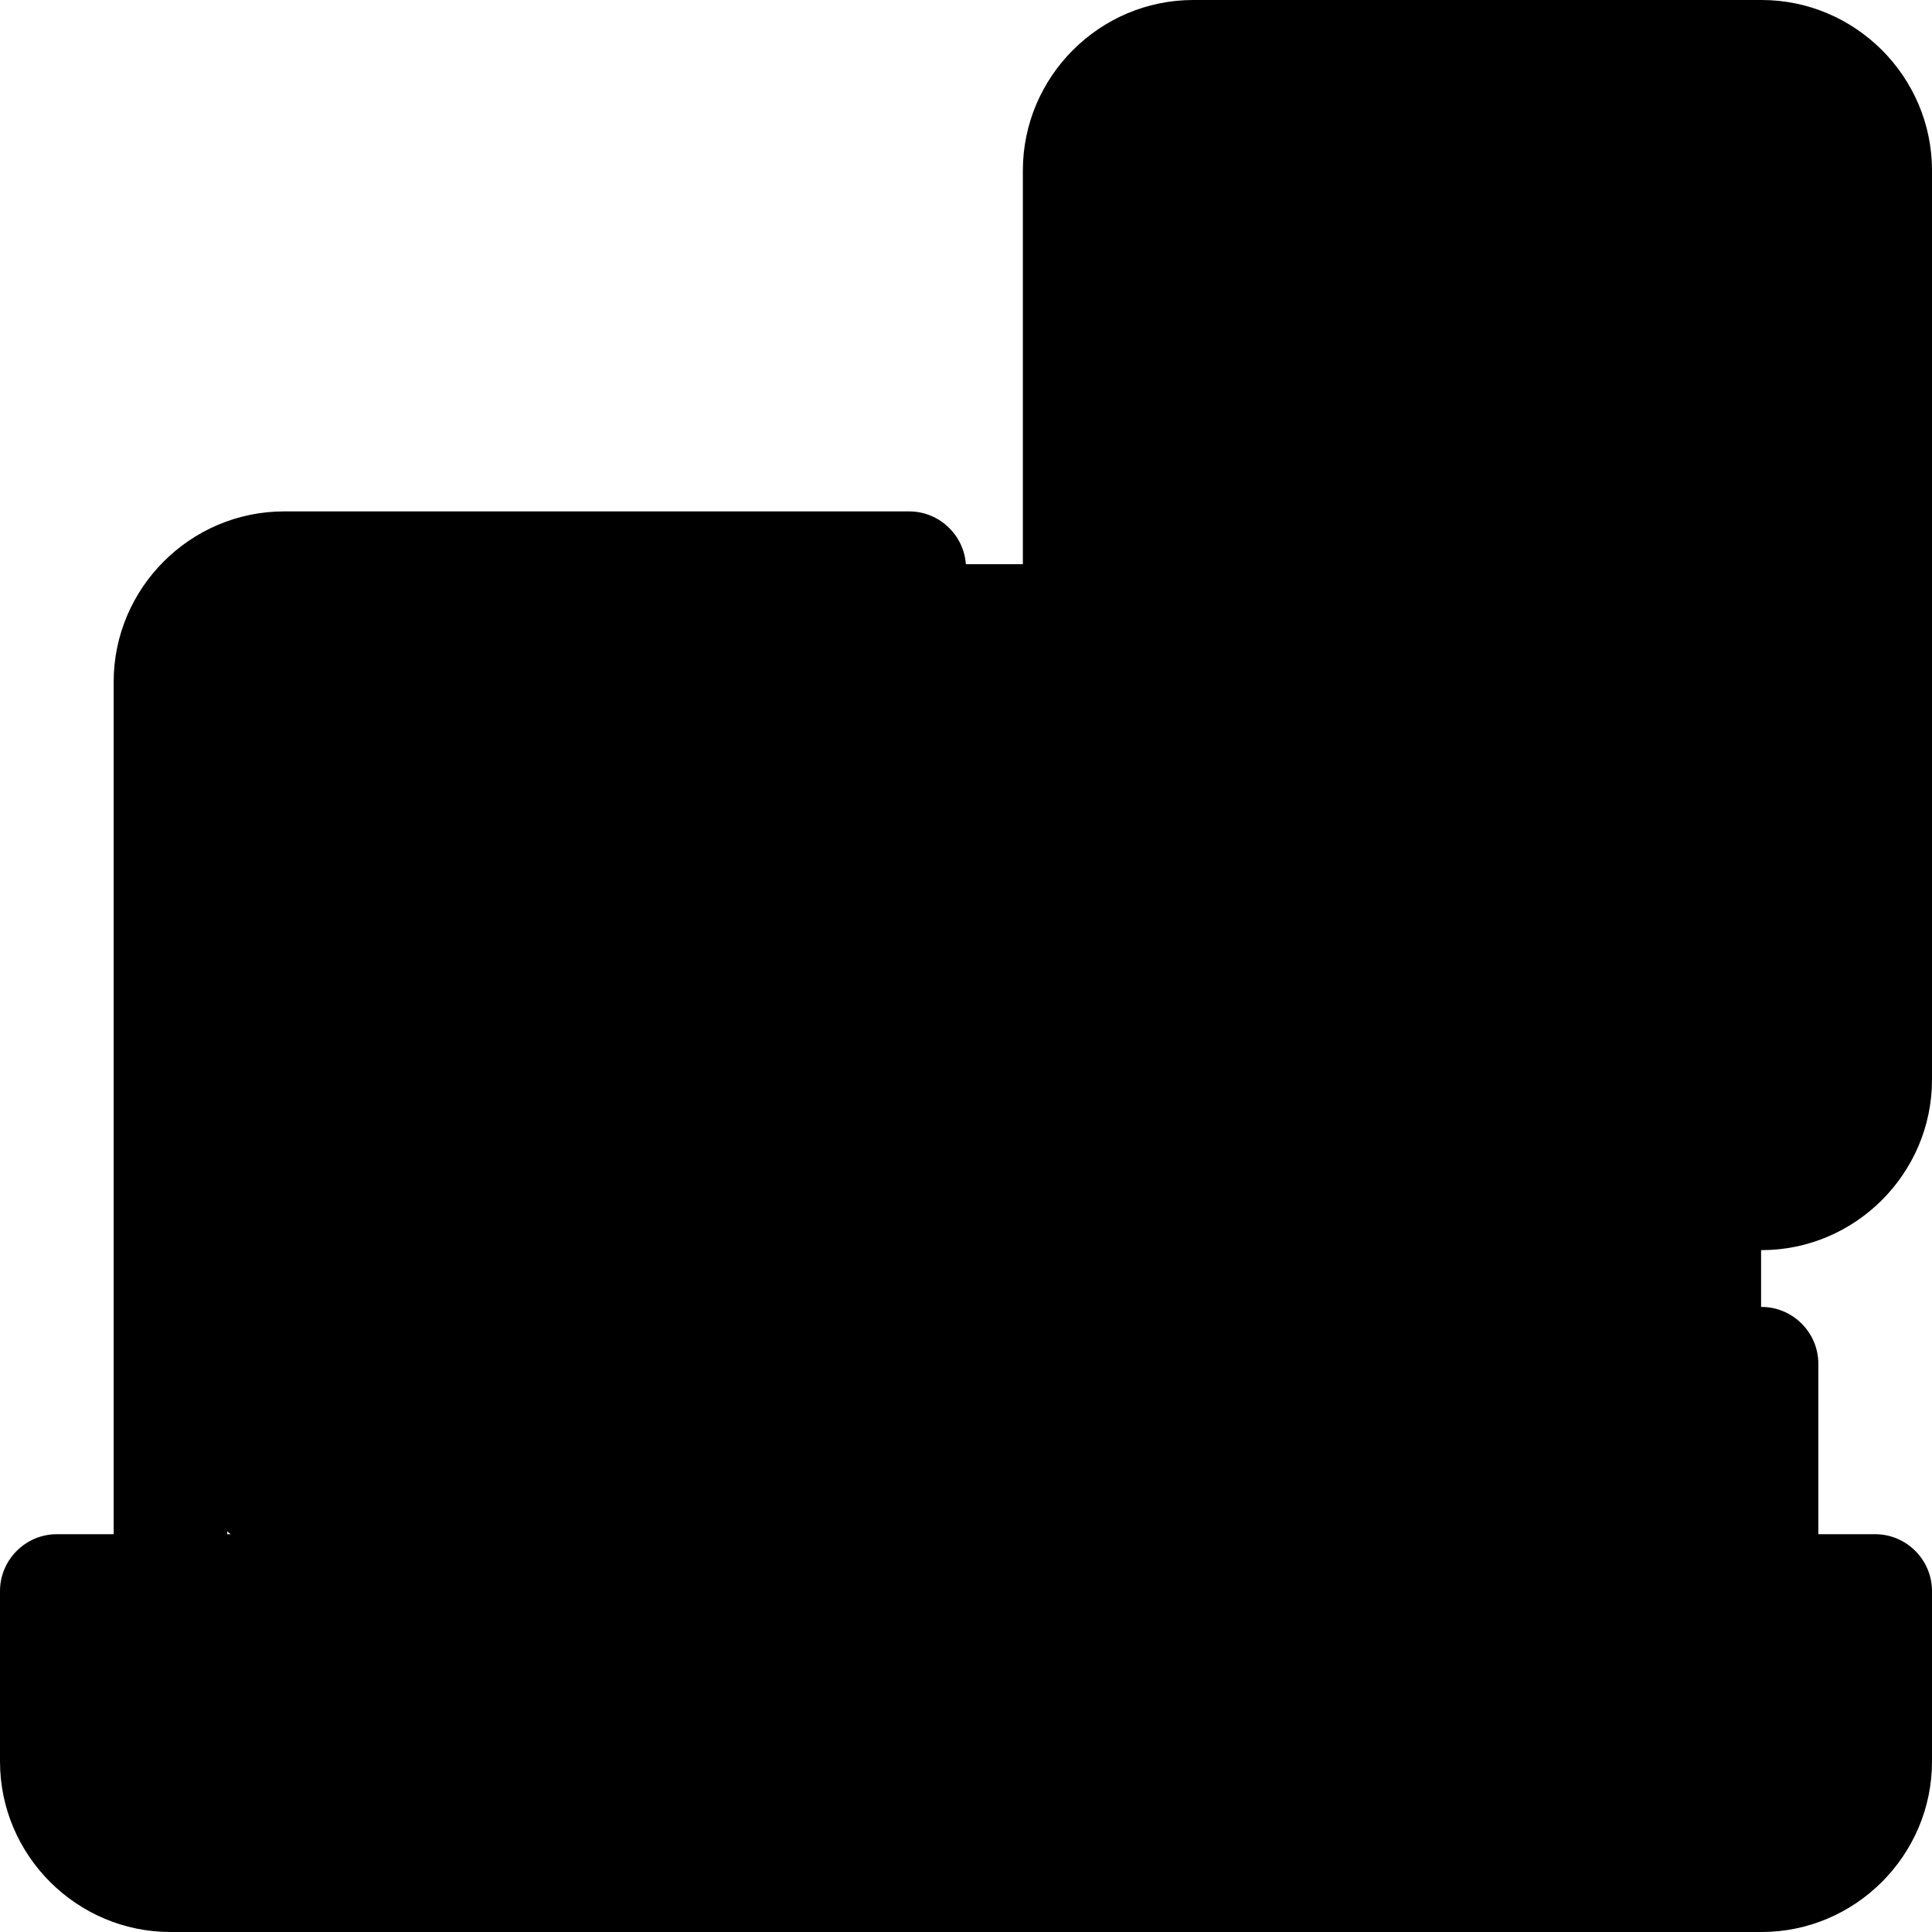
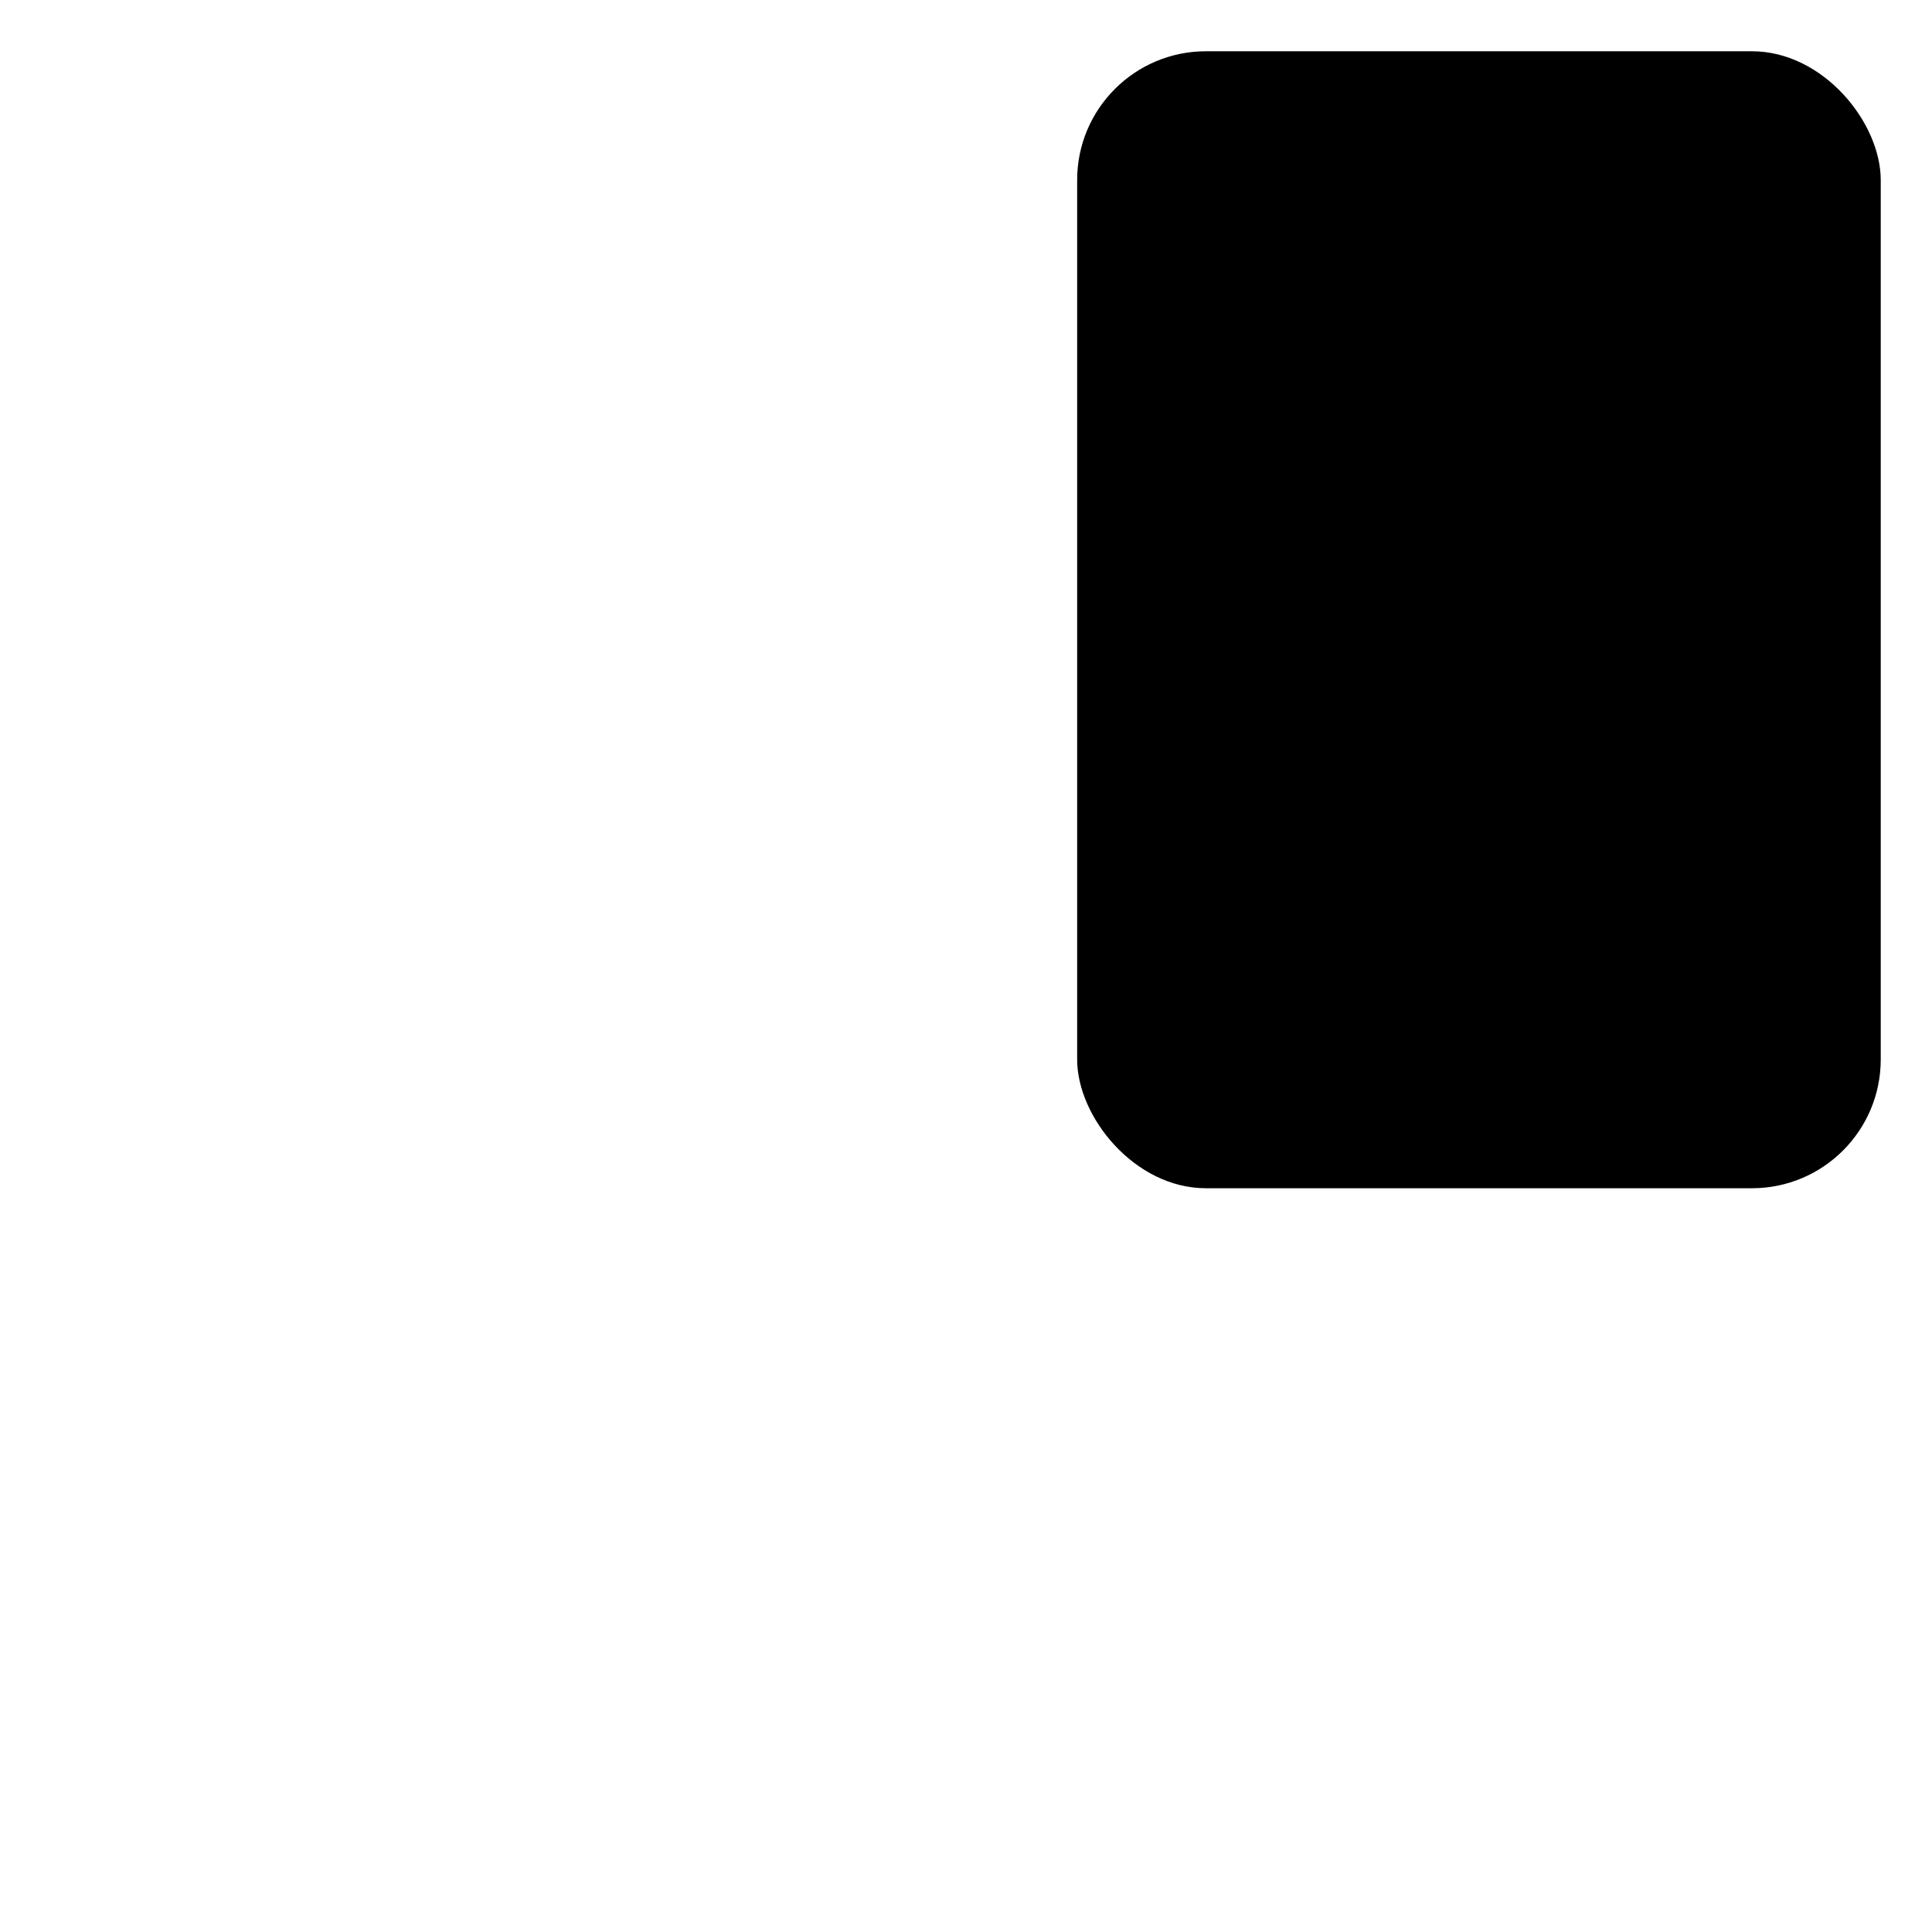
<svg xmlns="http://www.w3.org/2000/svg" width="30" height="30" viewBox="0 0 30 30" fill="none">
  <rect x="16.726" y="0.796" width="12.478" height="17.655" rx="2" fill="#A9E4EF" style="fill:#A9E4EF;fill:color(display-p3 0.663 0.894 0.937);fill-opacity:1;" />
-   <rect x="2.788" y="8.761" width="24.558" height="15.531" rx="2" fill="#A9E4EF" style="fill:#A9E4EF;fill:color(display-p3 0.663 0.894 0.937);fill-opacity:1;" />
-   <rect x="0.929" y="24.292" width="28.274" height="4.646" rx="2.323" fill="#A9E4EF" style="fill:#A9E4EF;fill:color(display-p3 0.663 0.894 0.937);fill-opacity:1;" />
-   <path d="M29.118 23.823H28.235V21.176C28.235 20.691 27.838 20.294 27.353 20.294C26.868 20.294 26.471 20.691 26.471 21.176V23.823H3.529V10.588C3.529 10.102 3.926 9.705 4.412 9.705H14.118C14.603 9.705 15 9.308 15 8.823C15 8.338 14.603 7.941 14.118 7.941L4.412 7.941C2.956 7.941 1.765 9.132 1.765 10.588V23.823H0.882C0.397 23.823 0 24.221 0 24.706V27.353C0 28.809 1.191 30 2.647 30H27.353C28.809 30 30 28.809 30 27.353V24.706C30 24.221 29.603 23.823 29.118 23.823ZM28.235 27.353C28.235 27.838 27.838 28.235 27.353 28.235L2.647 28.235C2.162 28.235 1.765 27.838 1.765 27.353V25.588H28.235V27.353L28.235 27.353ZM27.353 0H18.529C17.074 0 15.883 1.191 15.883 2.647V16.765C15.883 18.221 17.074 19.412 18.529 19.412H27.353C28.809 19.412 30 18.221 30 16.765V2.647C30 1.191 28.809 0 27.353 0ZM28.235 16.765C28.235 17.25 27.838 17.647 27.353 17.647H18.529C18.044 17.647 17.647 17.25 17.647 16.765L17.647 2.647C17.647 2.162 18.044 1.765 18.529 1.765H27.353C27.838 1.765 28.235 2.162 28.235 2.647V16.765H28.235ZM24.265 3.971C24.265 4.703 23.674 5.294 22.941 5.294C22.209 5.294 21.618 4.703 21.618 3.971C21.618 3.238 22.209 2.647 22.941 2.647C23.674 2.647 24.265 3.238 24.265 3.971Z" fill="#2D6071" style="fill:#2D6071;fill:color(display-p3 0.176 0.377 0.443);fill-opacity:1;" />
</svg>